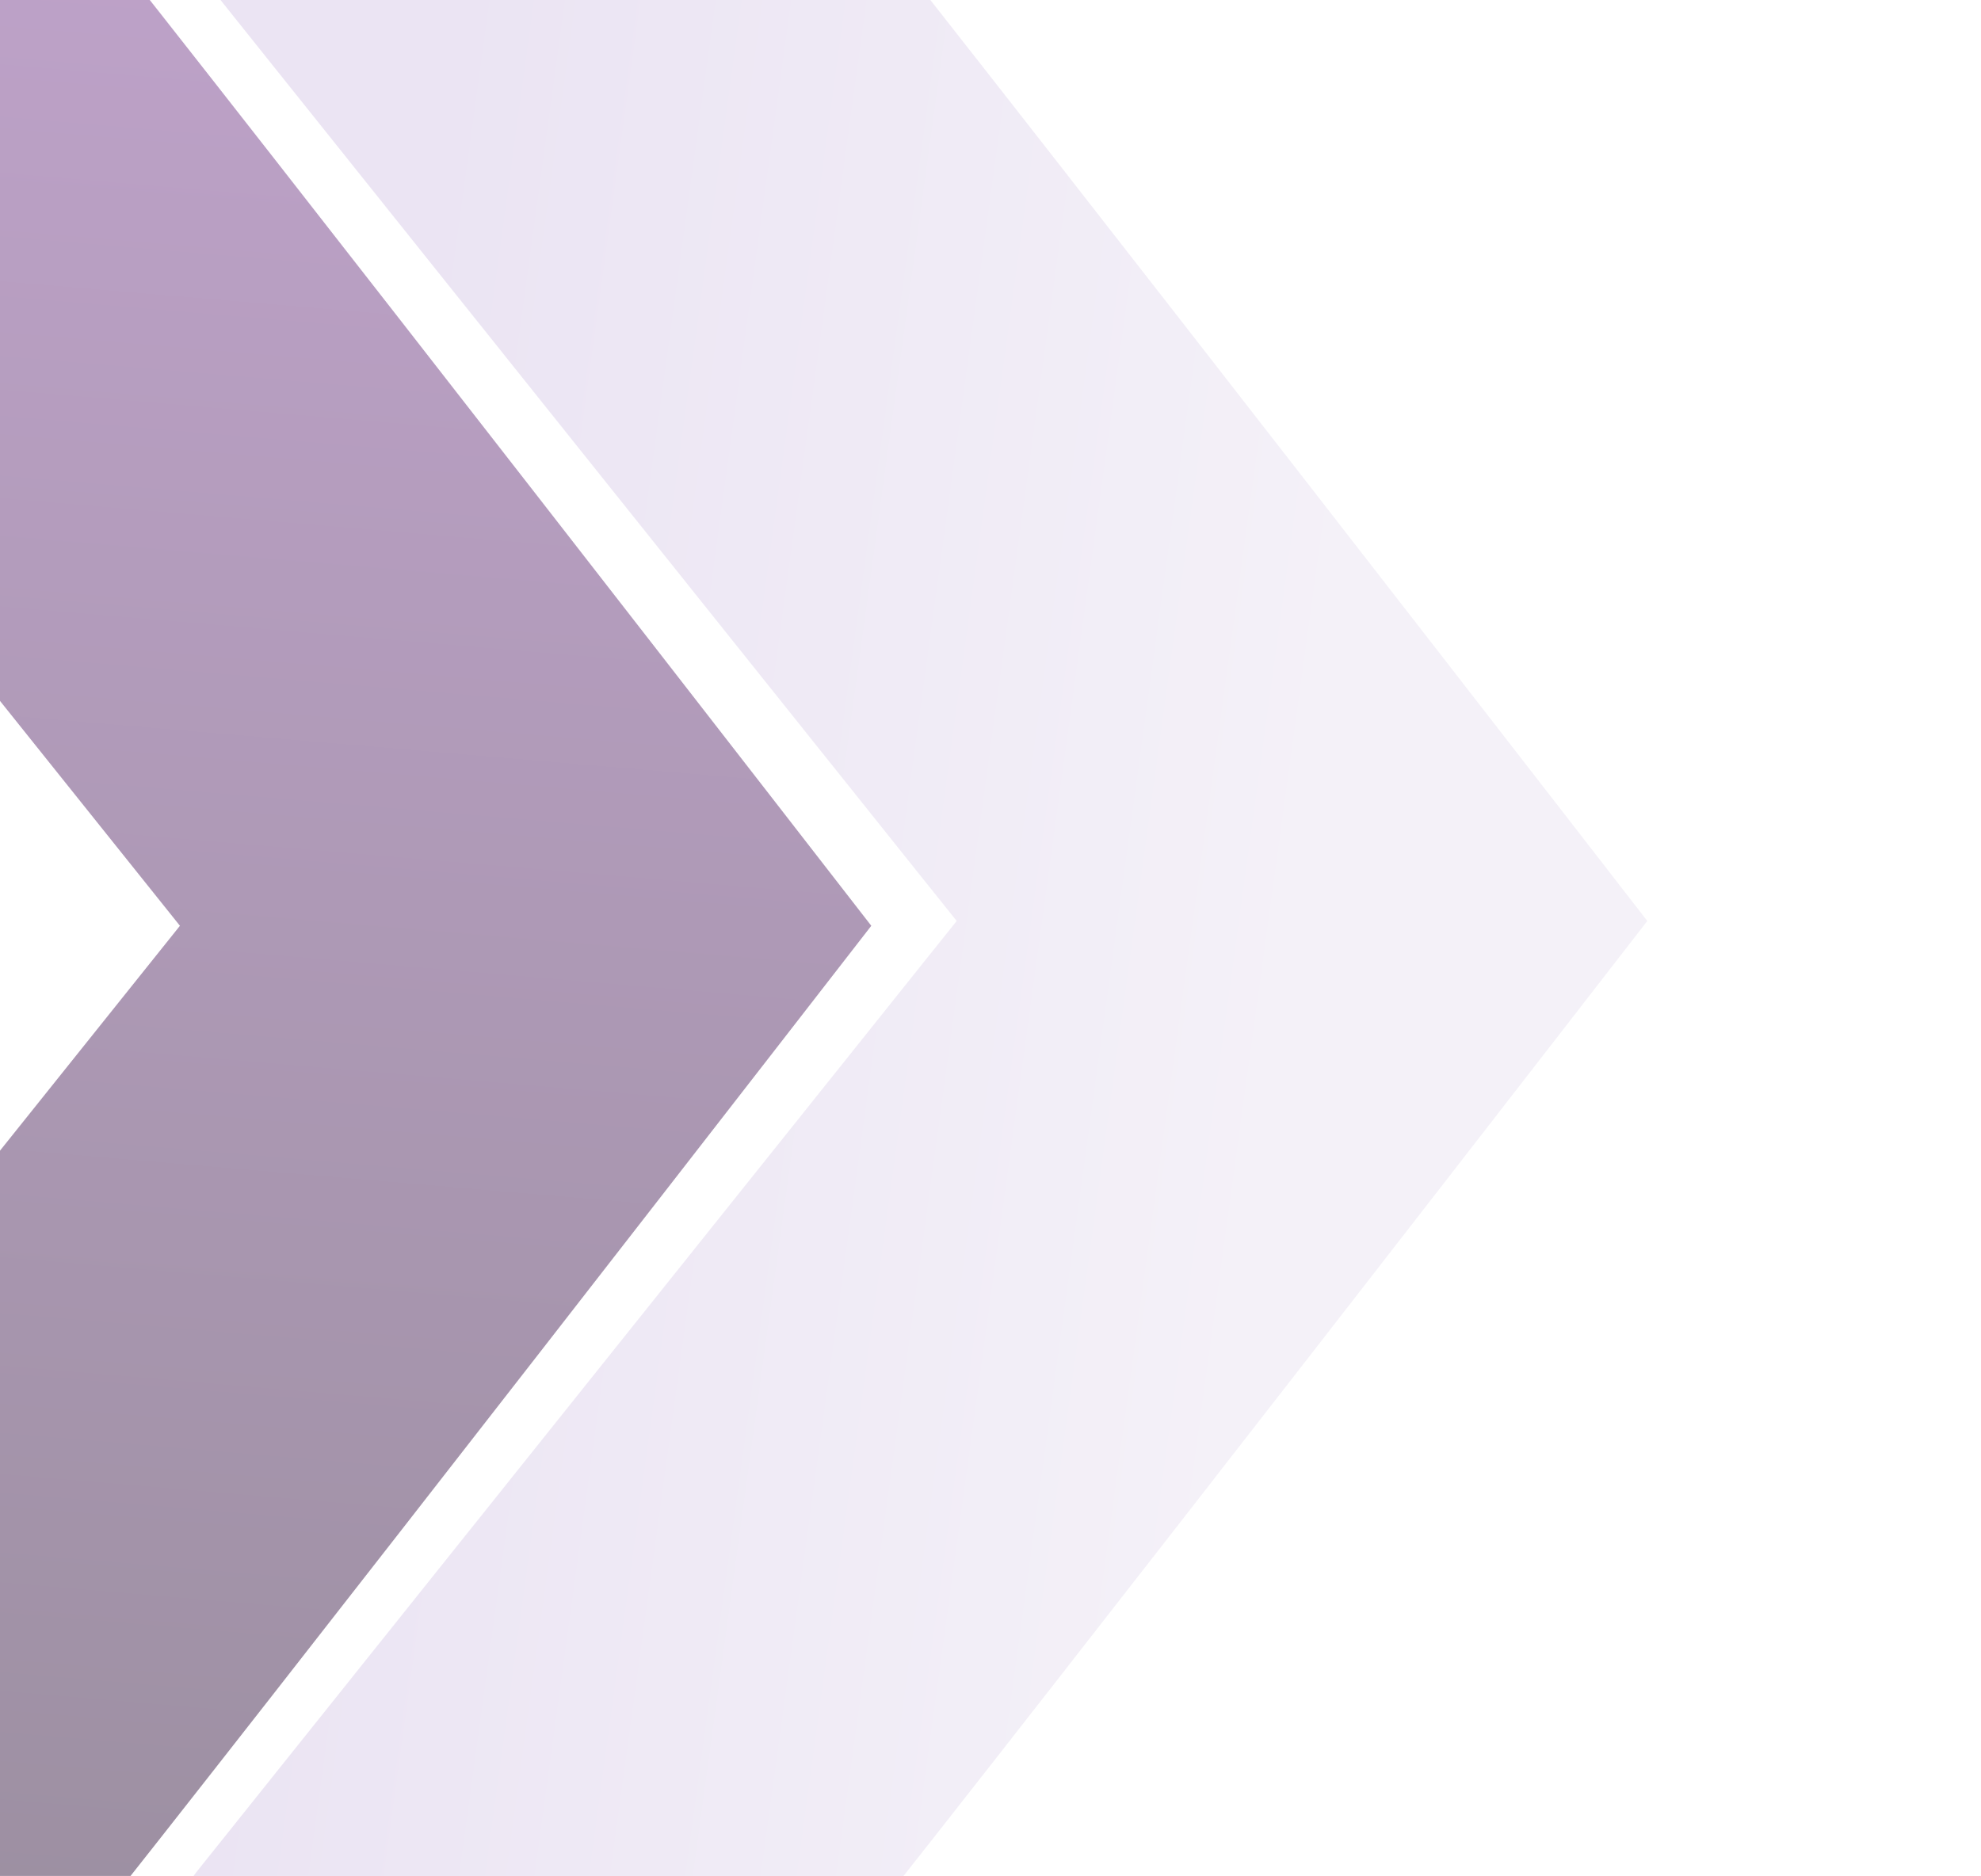
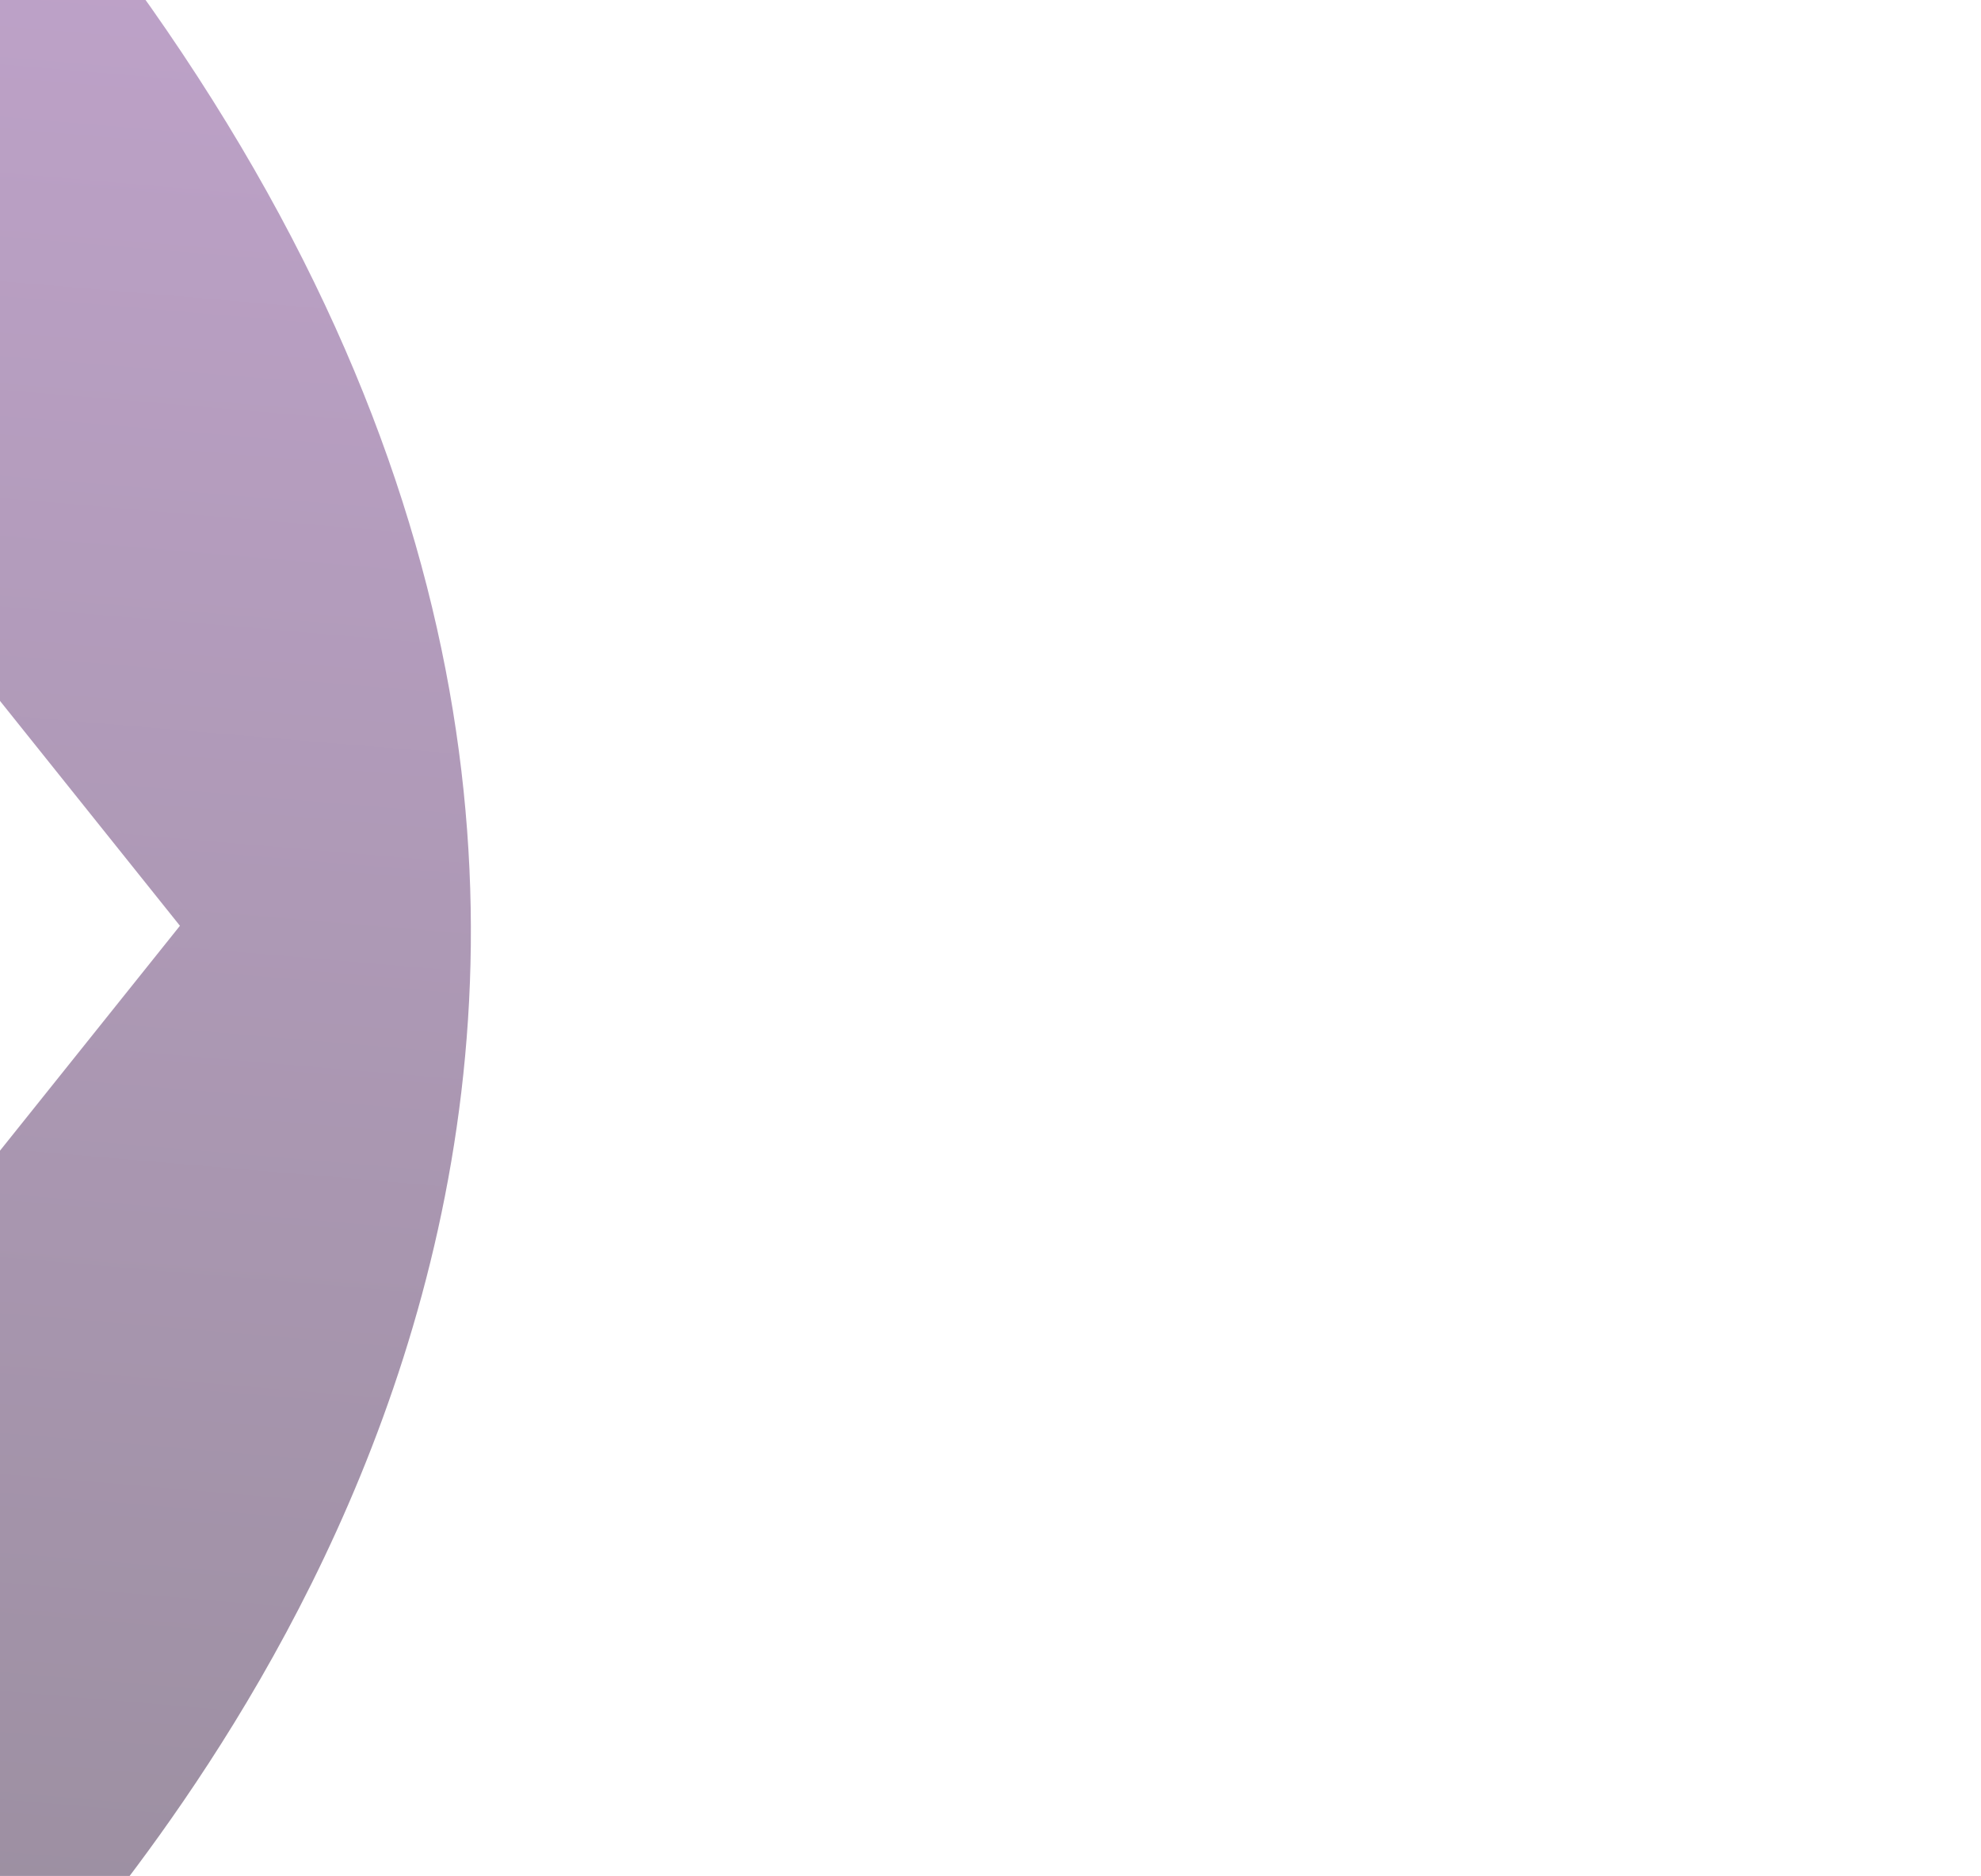
<svg xmlns="http://www.w3.org/2000/svg" width="1117" height="1058" viewBox="0 0 1117 1058" fill="none">
-   <path d="M110.702 1055.87L539.427 519.409L110.702 -17.053C105.981 -22.95 103.021 -30.062 102.162 -37.57C101.303 -45.078 102.58 -52.676 105.846 -59.489C109.112 -66.302 114.234 -72.053 120.623 -76.079C127.011 -80.105 134.406 -82.242 141.955 -82.245H420.773C432.789 -82.242 444.65 -79.535 455.479 -74.323C466.307 -69.111 475.827 -61.528 483.332 -52.136C574.931 62.475 928.842 519.409 928.842 519.409C928.842 519.409 574.931 976.342 483.332 1090.95C475.827 1100.35 466.307 1107.93 455.479 1113.14C444.65 1118.35 432.789 1121.06 420.773 1121.06H141.955C134.406 1121.06 127.011 1118.92 120.623 1114.9C114.234 1110.87 109.112 1105.12 105.846 1098.31C102.58 1091.49 101.303 1083.9 102.162 1076.39C103.021 1068.88 105.981 1061.77 110.702 1055.87Z" fill="url(#paint0_linear_1_19152)" fill-opacity="0.2" />
-   <path d="M-327.72 1058.59L101.459 522.125L-327.72 -14.337C-332.446 -20.234 -335.41 -27.346 -336.27 -34.854C-337.13 -42.362 -335.851 -49.96 -332.582 -56.773C-329.312 -63.586 -324.184 -69.337 -317.789 -73.363C-311.394 -77.389 -303.991 -79.527 -296.434 -79.529H-17.32C-5.292 -79.527 6.581 -76.819 17.422 -71.607C28.262 -66.395 37.791 -58.812 45.305 -49.42C137 65.191 491.287 522.125 491.287 522.125C491.287 522.125 137 979.058 45.305 1093.67C37.791 1103.06 28.262 1110.64 17.422 1115.86C6.581 1121.07 -5.292 1123.78 -17.32 1123.78H-296.434C-303.991 1123.78 -311.394 1121.64 -317.789 1117.61C-324.184 1113.59 -329.312 1107.84 -332.582 1101.02C-335.851 1094.21 -337.13 1086.61 -336.27 1079.1C-335.41 1071.6 -332.446 1064.48 -327.72 1058.59Z" fill="url(#paint1_linear_1_19152)" fill-opacity="0.5" />
+   <path d="M-327.72 1058.59L101.459 522.125L-327.72 -14.337C-332.446 -20.234 -335.41 -27.346 -336.27 -34.854C-337.13 -42.362 -335.851 -49.96 -332.582 -56.773C-329.312 -63.586 -324.184 -69.337 -317.789 -73.363C-311.394 -77.389 -303.991 -79.527 -296.434 -79.529H-17.32C-5.292 -79.527 6.581 -76.819 17.422 -71.607C28.262 -66.395 37.791 -58.812 45.305 -49.42C491.287 522.125 137 979.058 45.305 1093.67C37.791 1103.06 28.262 1110.64 17.422 1115.86C6.581 1121.07 -5.292 1123.78 -17.32 1123.78H-296.434C-303.991 1123.78 -311.394 1121.64 -317.789 1117.61C-324.184 1113.59 -329.312 1107.84 -332.582 1101.02C-335.851 1094.21 -337.13 1086.61 -336.27 1079.1C-335.41 1071.6 -332.446 1064.48 -327.72 1058.59Z" fill="url(#paint1_linear_1_19152)" fill-opacity="0.5" />
  <defs>
    <linearGradient id="paint0_linear_1_19152" x1="-58.085" y1="290.639" x2="744.139" y2="400.415" gradientUnits="userSpaceOnUse">
      <stop offset="0.355" stop-color="#9B7AC3" />
      <stop offset="1" stop-color="#C8B8DC" />
    </linearGradient>
    <linearGradient id="paint1_linear_1_19152" x1="77.378" y1="-79.529" x2="-46.864" y2="1377.56" gradientUnits="userSpaceOnUse">
      <stop stop-color="#804796" />
      <stop offset="1" stop-color="#291730" />
    </linearGradient>
  </defs>
</svg>